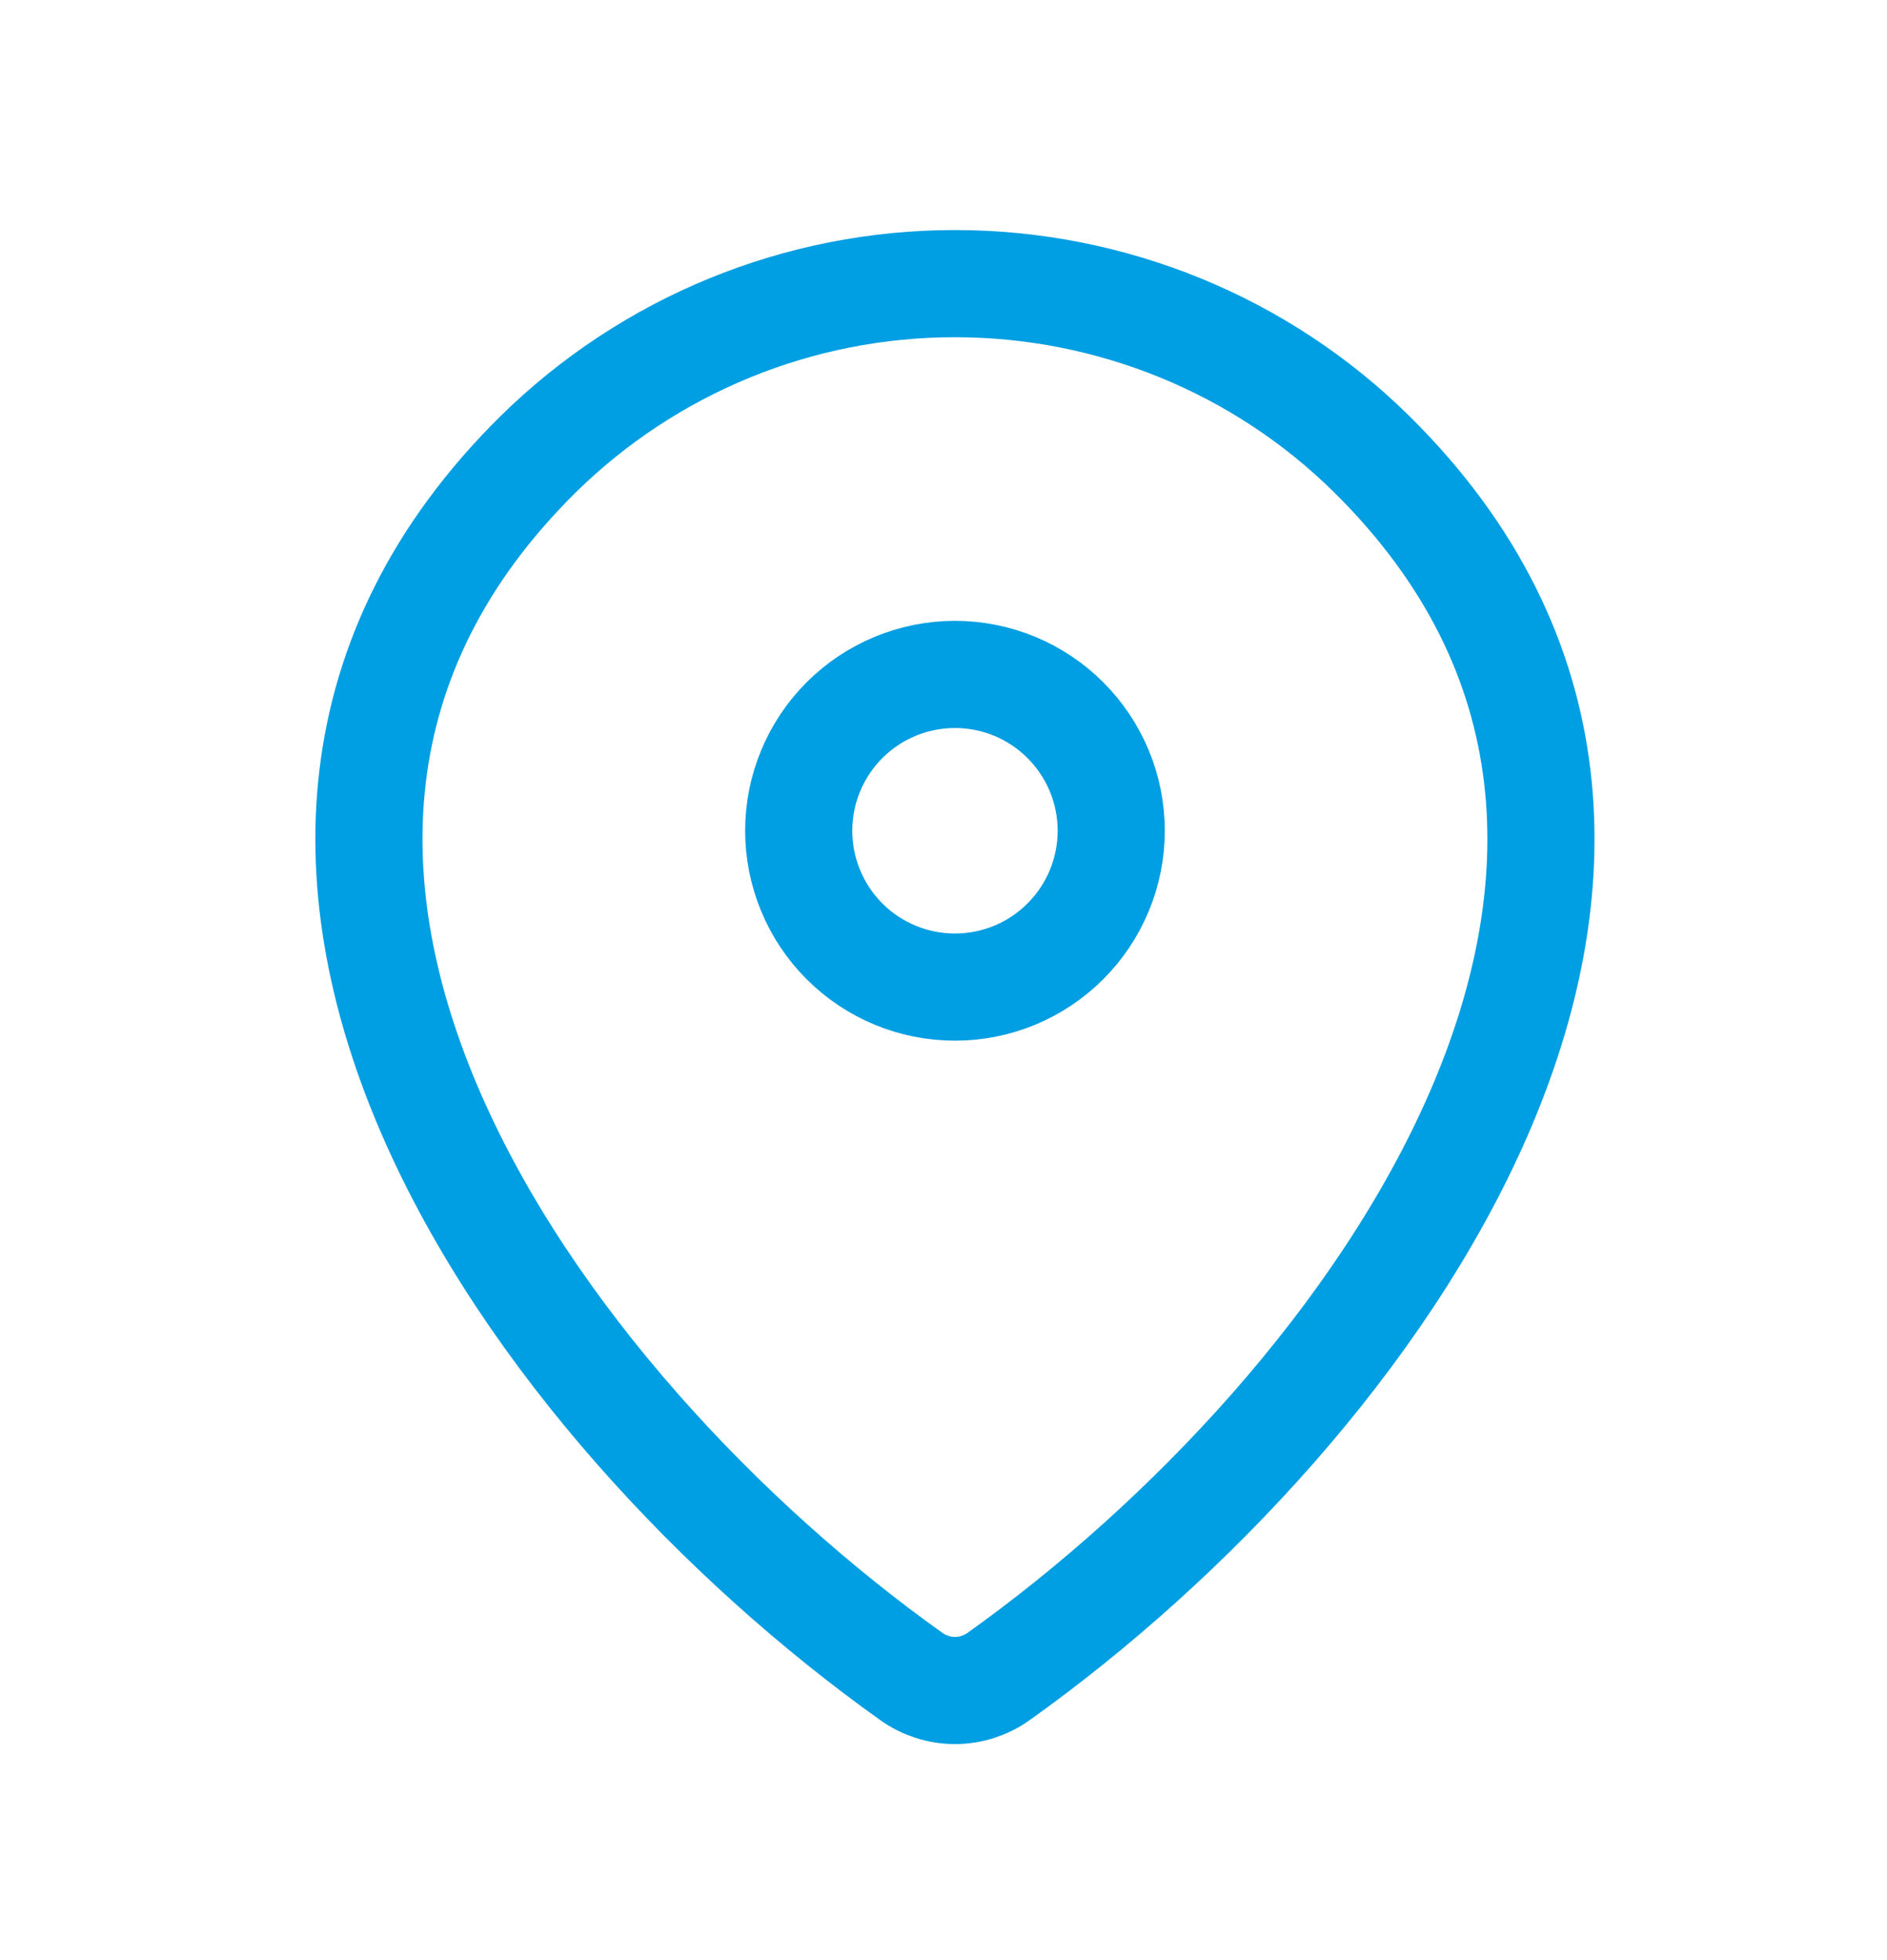
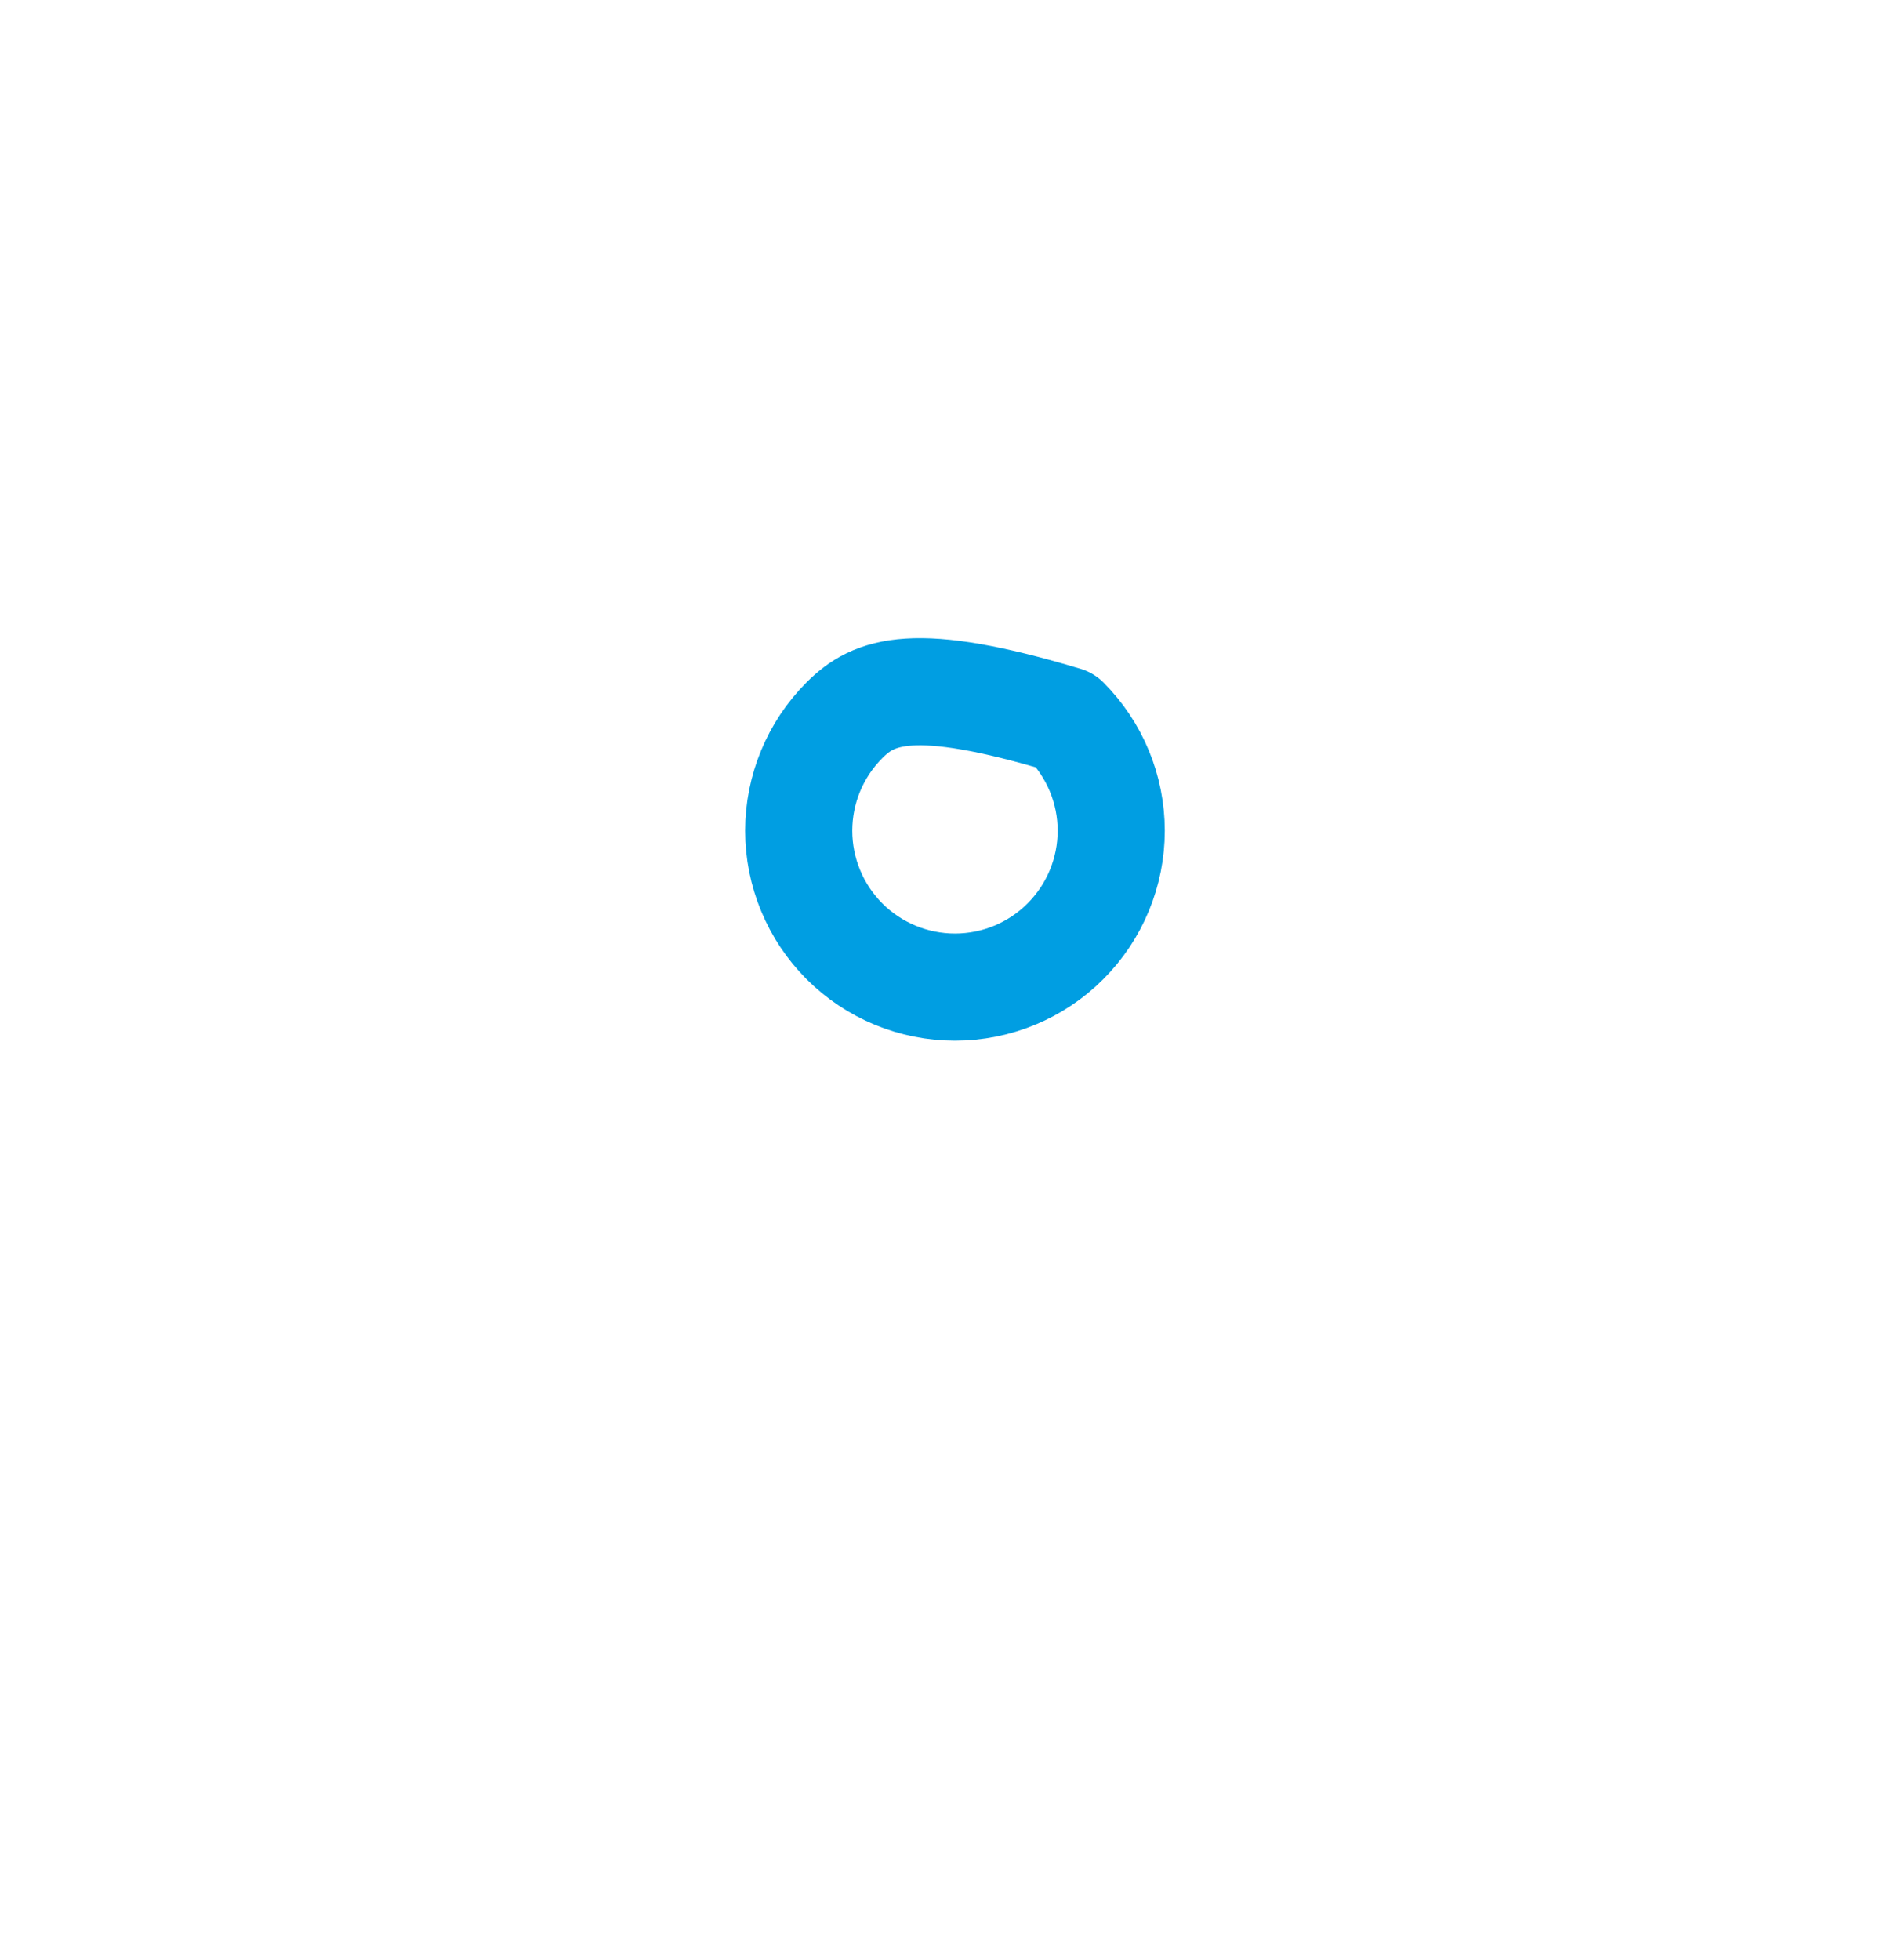
<svg xmlns="http://www.w3.org/2000/svg" width="26" height="27" viewBox="0 0 26 27" fill="none">
  <g clip-path="url(#clip0_1_175)">
-     <path d="M13.761 23.092C13.585 23.218 13.374 23.286 13.158 23.286C12.942 23.286 12.731 23.218 12.555 23.092C7.356 19.387 1.838 11.764 7.416 6.256C8.948 4.75 11.01 3.906 13.158 3.907C15.311 3.907 17.377 4.752 18.899 6.255C24.477 11.763 18.96 19.384 13.761 23.092Z" stroke="#009EE2" stroke-width="1.476" stroke-linecap="round" stroke-linejoin="round" />
-     <path d="M13.158 13.597C13.729 13.597 14.277 13.37 14.68 12.966C15.084 12.562 15.311 12.014 15.311 11.443C15.311 10.872 15.084 10.325 14.68 9.921C14.277 9.517 13.729 9.29 13.158 9.29C12.587 9.29 12.039 9.517 11.635 9.921C11.232 10.325 11.005 10.872 11.005 11.443C11.005 12.014 11.232 12.562 11.635 12.966C12.039 13.37 12.587 13.597 13.158 13.597Z" stroke="#009EE2" stroke-width="1.476" stroke-linecap="round" stroke-linejoin="round" />
+     <path d="M13.158 13.597C13.729 13.597 14.277 13.37 14.68 12.966C15.084 12.562 15.311 12.014 15.311 11.443C15.311 10.872 15.084 10.325 14.68 9.921C12.587 9.29 12.039 9.517 11.635 9.921C11.232 10.325 11.005 10.872 11.005 11.443C11.005 12.014 11.232 12.562 11.635 12.966C12.039 13.37 12.587 13.597 13.158 13.597Z" stroke="#009EE2" stroke-width="1.476" stroke-linecap="round" stroke-linejoin="round" />
  </g>
  <defs>
    <clipPath id="clip0_1_175">
      <rect y="0.516" width="25.839" height="25.839" rx="12.919" fill="white" />
    </clipPath>
  </defs>
</svg>